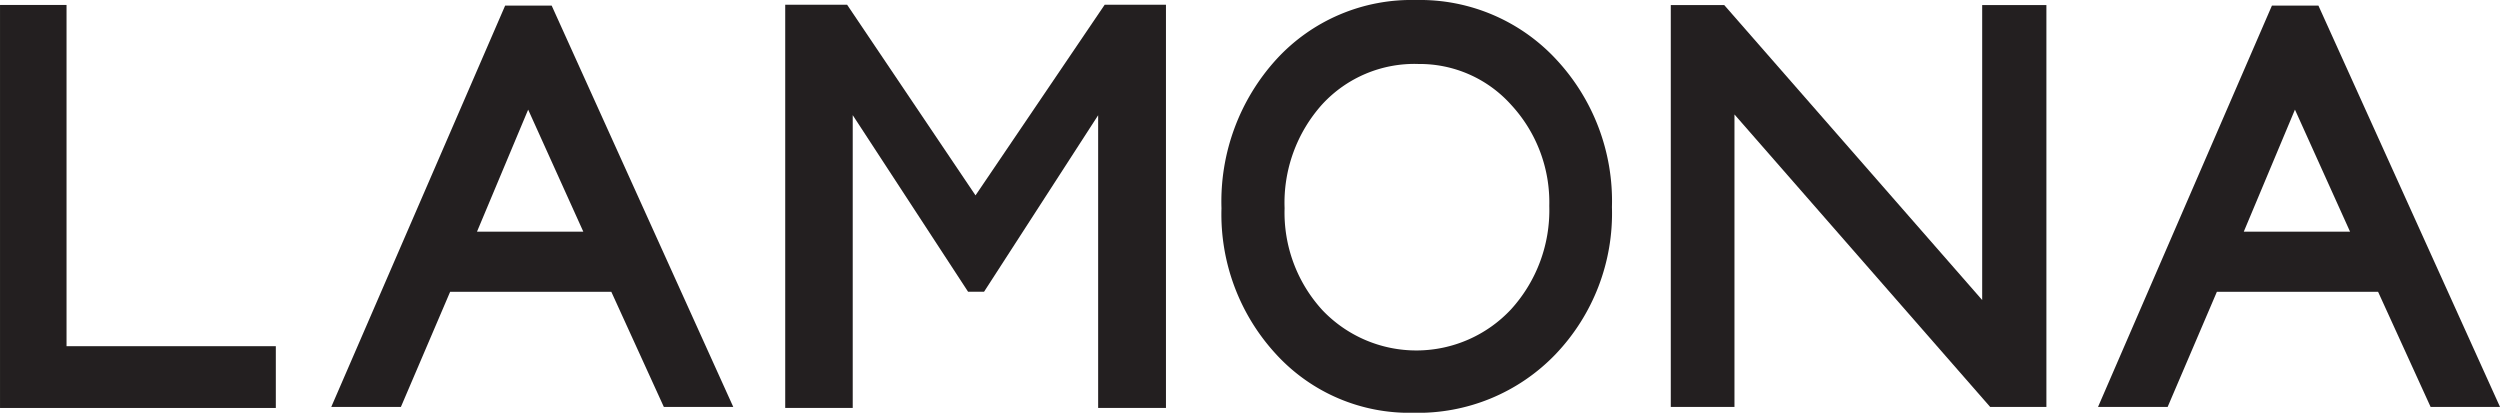
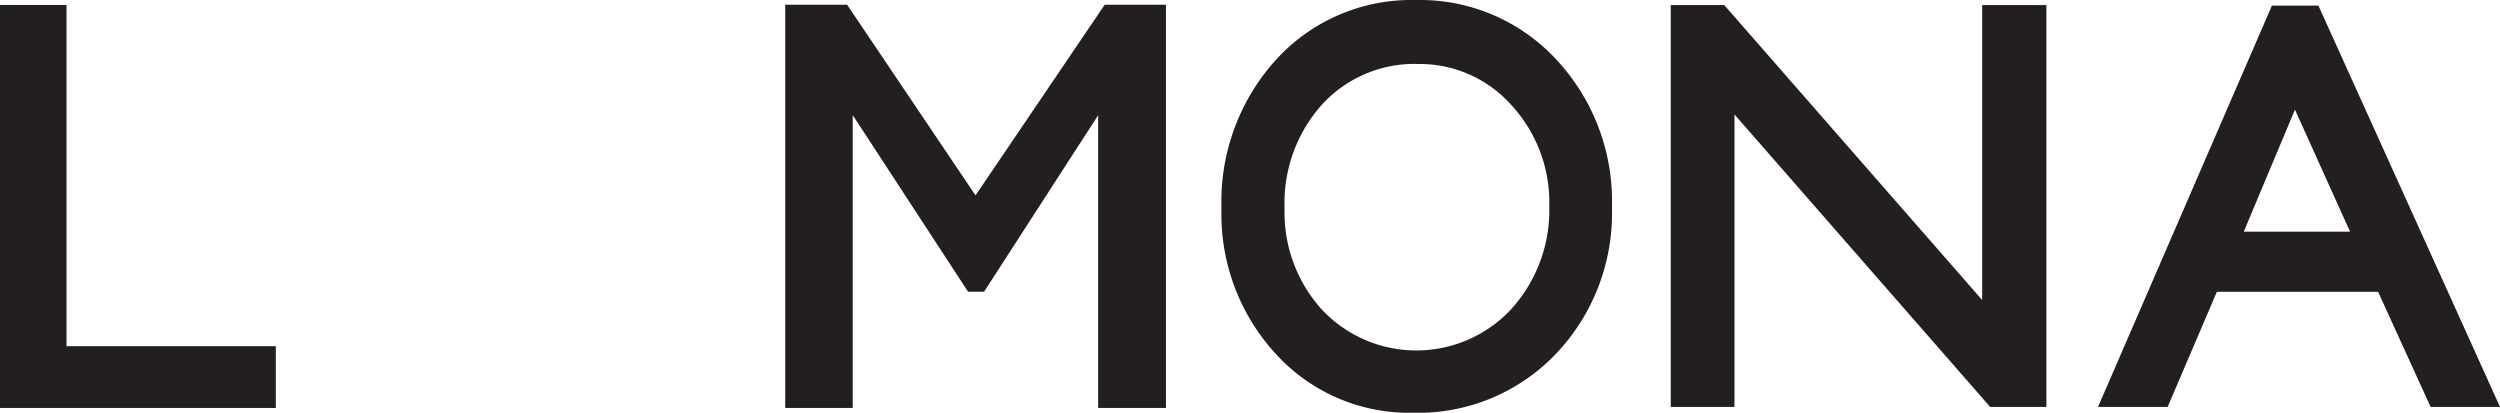
<svg xmlns="http://www.w3.org/2000/svg" id="lamona-logo" width="121.138" height="20" viewBox="0 0 121.138 20">
  <defs>
    <clipPath id="clip-path">
      <rect id="Rectangle_1" data-name="Rectangle 1" width="121.138" height="20" />
    </clipPath>
  </defs>
  <rect id="Artboard1" width="121.138" height="20" fill="none" />
  <g id="Group_1" data-name="Group 1" clip-path="url(#clip-path)">
-     <path id="Path_19" data-name="Path 19" d="M1879.578,31.624l-8.426,19.448h3.374l2.386-5.579h7.811l2.545,5.579h3.364l-8.8-19.448Zm1.115,5.041,2.672,5.913h-5.151Z" transform="translate(-1855.101 -31.353)" fill="#231f20" />
    <path id="Path_20" data-name="Path 20" d="M6909.873,3.155a6.07,6.07,0,0,0-4.639,1.957,7.135,7.135,0,0,0-1.823,5.032,6.993,6.993,0,0,0,1.828,4.936,6.281,6.281,0,0,0,9.15-.04,7.139,7.139,0,0,0,1.848-5.005,6.957,6.957,0,0,0-1.848-4.9,5.95,5.95,0,0,0-4.517-1.978m-.233,16.9A8.747,8.747,0,0,1,6903,17.221a9.993,9.993,0,0,1-2.647-7.076,10.222,10.222,0,0,1,2.665-7.219,8.87,8.87,0,0,1,6.752-2.869,9,9,0,0,1,6.793,2.868,10.057,10.057,0,0,1,2.71,7.166,9.886,9.886,0,0,1-2.736,7.134,9.235,9.235,0,0,1-6.9,2.832" transform="translate(-6841.166 -0.056)" fill="#231f20" />
    <path id="Path_21" data-name="Path 21" d="M9453.3,47.943l-12.389-14.171V47.943h-3.086V28.47h2.589l12.5,14.294V28.47h3.112V47.943Z" transform="translate(-9356.867 -28.226)" fill="#231f20" />
    <path id="Path_22" data-name="Path 22" d="M11859.556,31.613l-8.427,19.448h3.373l2.386-5.579h7.812l2.545,5.579h3.363l-8.8-19.448Zm1.115,5.041,2.67,5.913h-5.149Z" transform="translate(-11749.469 -31.342)" fill="#231f20" />
    <path id="Path_23" data-name="Path 23" d="M.077,47.479V27.95H3.3V44.485H13.441v2.993H.077Z" transform="translate(-0.076 -27.71)" fill="#231f20" />
    <path id="Path_24" data-name="Path 24" d="M4450.029,46.429V32.247L4444.5,40.8h-.773l-5.59-8.558V46.429h-3.271V26.894h3l6.221,9.236,6.258-9.236h2.97V46.429h-3.284Z" transform="translate(-4396.818 -26.663)" fill="#231f20" />
  </g>
</svg>